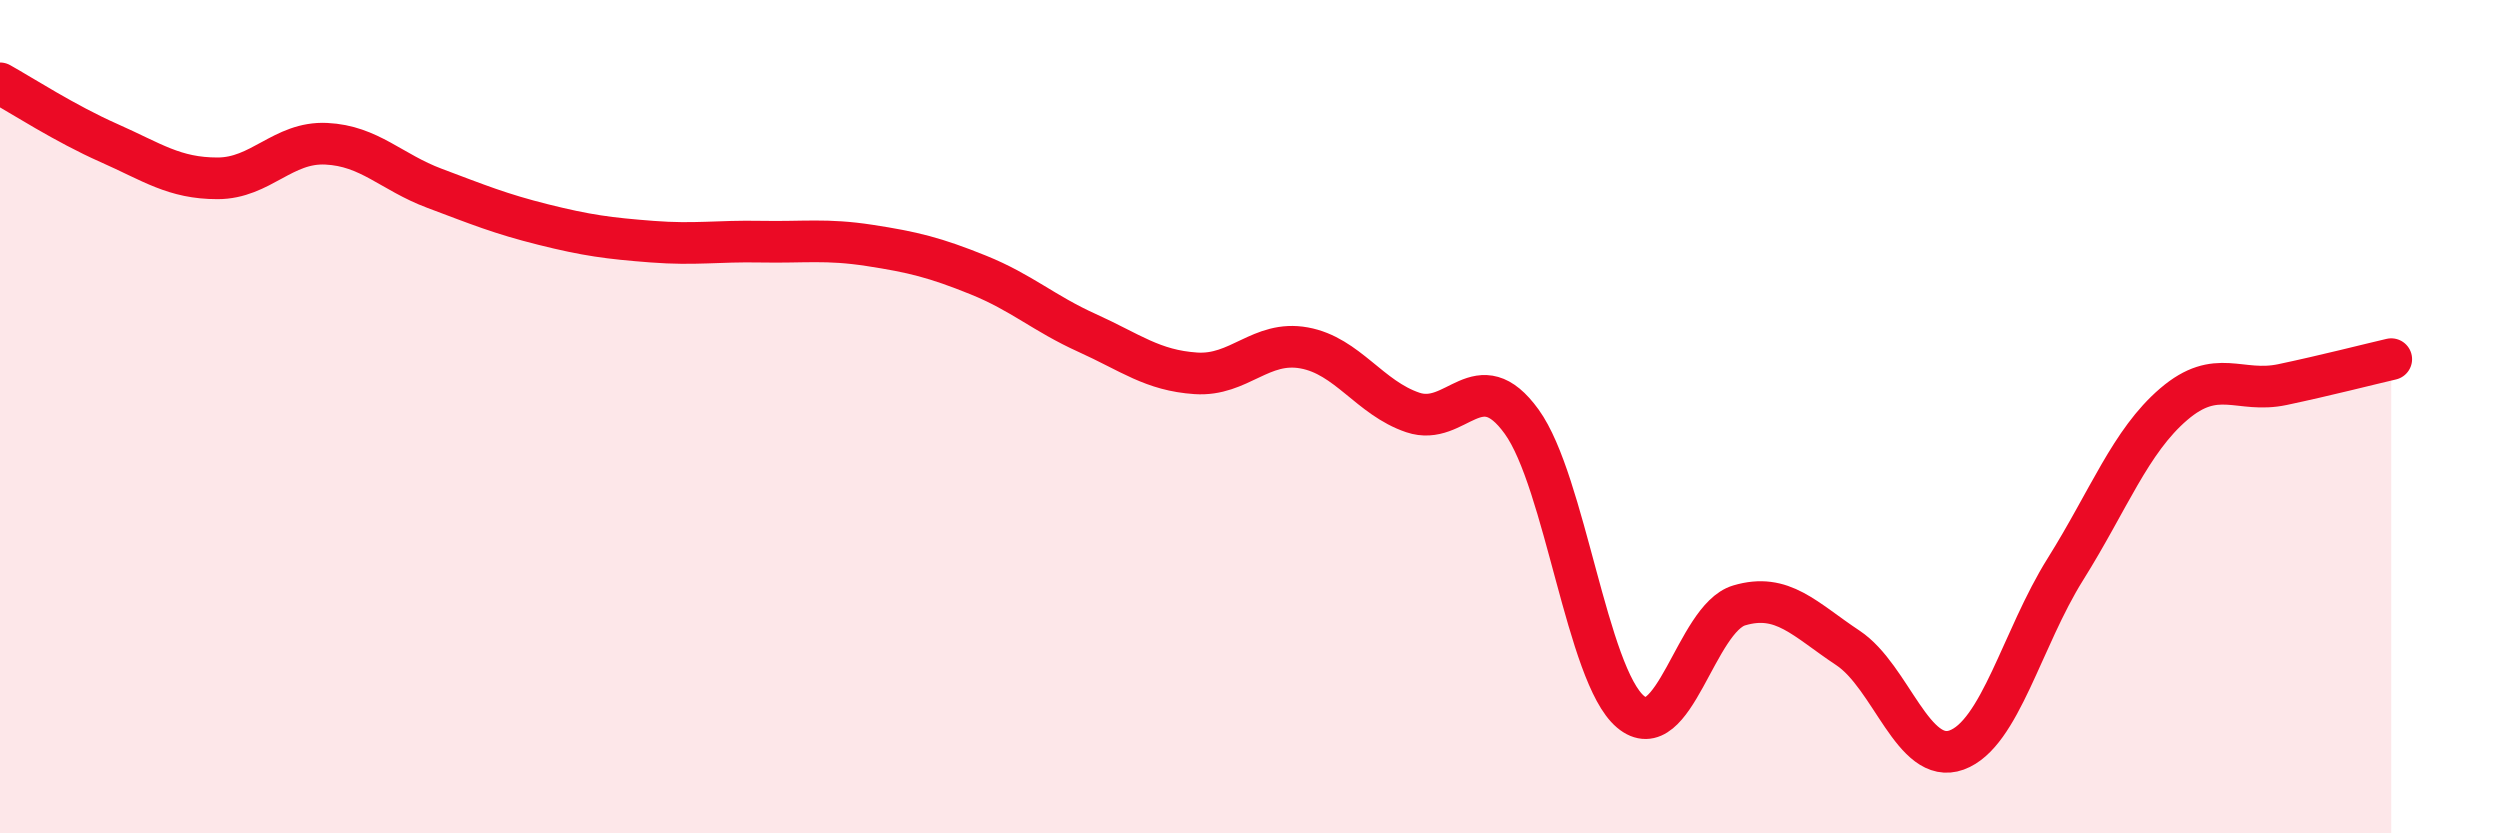
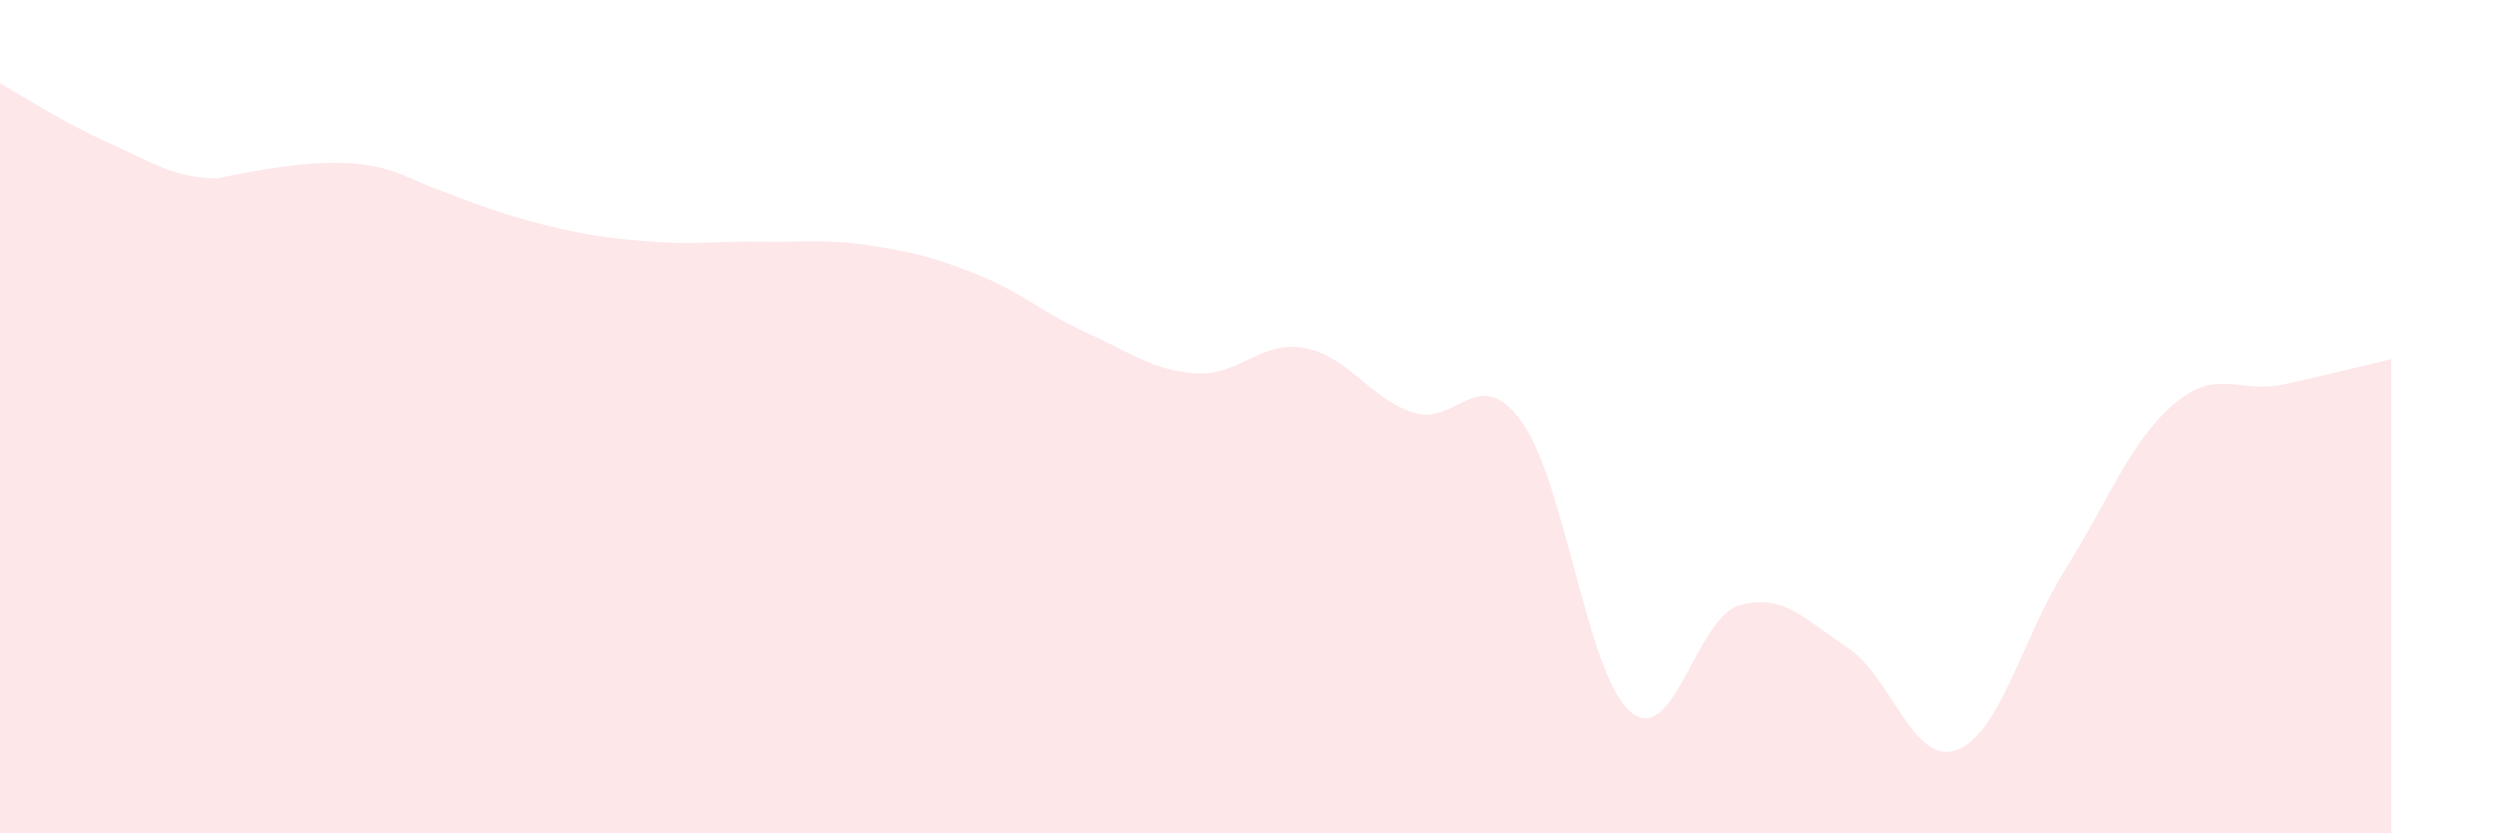
<svg xmlns="http://www.w3.org/2000/svg" width="60" height="20" viewBox="0 0 60 20">
-   <path d="M 0,2 C 0.52,2.29 1.57,2.97 2.61,3.43 C 3.65,3.89 4.18,4.28 5.22,4.28 C 6.26,4.28 6.79,3.4 7.83,3.45 C 8.87,3.5 9.39,4.13 10.43,4.52 C 11.47,4.91 12,5.13 13.04,5.39 C 14.08,5.65 14.61,5.72 15.65,5.8 C 16.69,5.88 17.22,5.78 18.26,5.8 C 19.3,5.82 19.83,5.73 20.87,5.89 C 21.91,6.05 22.44,6.18 23.48,6.6 C 24.52,7.02 25.05,7.52 26.09,7.99 C 27.13,8.46 27.66,8.89 28.7,8.96 C 29.74,9.03 30.26,8.16 31.3,8.35 C 32.34,8.54 32.87,9.55 33.91,9.9 C 34.95,10.25 35.48,8.68 36.52,10.12 C 37.56,11.56 38.09,16.2 39.13,17.08 C 40.17,17.96 40.7,14.84 41.74,14.53 C 42.78,14.22 43.31,14.86 44.35,15.55 C 45.39,16.24 45.92,18.38 46.96,18 C 48,17.62 48.53,15.32 49.57,13.66 C 50.61,12 51.13,10.59 52.17,9.7 C 53.21,8.81 53.74,9.45 54.78,9.23 C 55.82,9.01 56.87,8.74 57.39,8.62L57.39 20L0 20Z" fill="#EB0A25" opacity="0.1" stroke-linecap="round" stroke-linejoin="round" />
-   <path d="M 0,2 C 0.52,2.29 1.57,2.97 2.61,3.43 C 3.65,3.89 4.18,4.28 5.22,4.28 C 6.26,4.28 6.79,3.4 7.83,3.45 C 8.87,3.5 9.39,4.13 10.43,4.52 C 11.47,4.91 12,5.13 13.04,5.39 C 14.08,5.65 14.61,5.72 15.65,5.8 C 16.69,5.88 17.22,5.78 18.26,5.8 C 19.3,5.82 19.83,5.73 20.87,5.89 C 21.91,6.05 22.44,6.18 23.48,6.6 C 24.52,7.02 25.05,7.52 26.09,7.99 C 27.13,8.46 27.66,8.89 28.7,8.96 C 29.74,9.03 30.26,8.16 31.3,8.35 C 32.34,8.54 32.87,9.55 33.91,9.9 C 34.95,10.25 35.48,8.68 36.52,10.12 C 37.56,11.56 38.09,16.2 39.13,17.08 C 40.17,17.96 40.7,14.84 41.74,14.53 C 42.78,14.22 43.31,14.86 44.35,15.55 C 45.39,16.24 45.92,18.38 46.96,18 C 48,17.62 48.53,15.32 49.57,13.66 C 50.61,12 51.13,10.59 52.17,9.7 C 53.21,8.81 53.74,9.45 54.78,9.23 C 55.82,9.01 56.87,8.74 57.39,8.62" stroke="#EB0A25" stroke-width="1" fill="none" stroke-linecap="round" stroke-linejoin="round" />
+   <path d="M 0,2 C 0.52,2.29 1.57,2.97 2.61,3.43 C 3.65,3.89 4.18,4.28 5.22,4.28 C 8.87,3.5 9.39,4.13 10.43,4.52 C 11.47,4.91 12,5.13 13.04,5.39 C 14.08,5.65 14.61,5.72 15.65,5.8 C 16.69,5.88 17.22,5.78 18.26,5.8 C 19.3,5.82 19.83,5.73 20.87,5.89 C 21.91,6.05 22.44,6.18 23.48,6.6 C 24.52,7.02 25.05,7.52 26.09,7.99 C 27.13,8.46 27.66,8.89 28.7,8.96 C 29.74,9.03 30.26,8.16 31.3,8.35 C 32.34,8.54 32.87,9.55 33.91,9.9 C 34.95,10.25 35.48,8.68 36.52,10.12 C 37.56,11.56 38.09,16.2 39.13,17.08 C 40.17,17.96 40.7,14.84 41.74,14.53 C 42.78,14.22 43.31,14.86 44.35,15.55 C 45.39,16.24 45.92,18.38 46.96,18 C 48,17.62 48.53,15.32 49.57,13.66 C 50.61,12 51.13,10.59 52.17,9.7 C 53.21,8.81 53.74,9.45 54.78,9.23 C 55.82,9.01 56.87,8.74 57.39,8.62L57.39 20L0 20Z" fill="#EB0A25" opacity="0.1" stroke-linecap="round" stroke-linejoin="round" />
</svg>